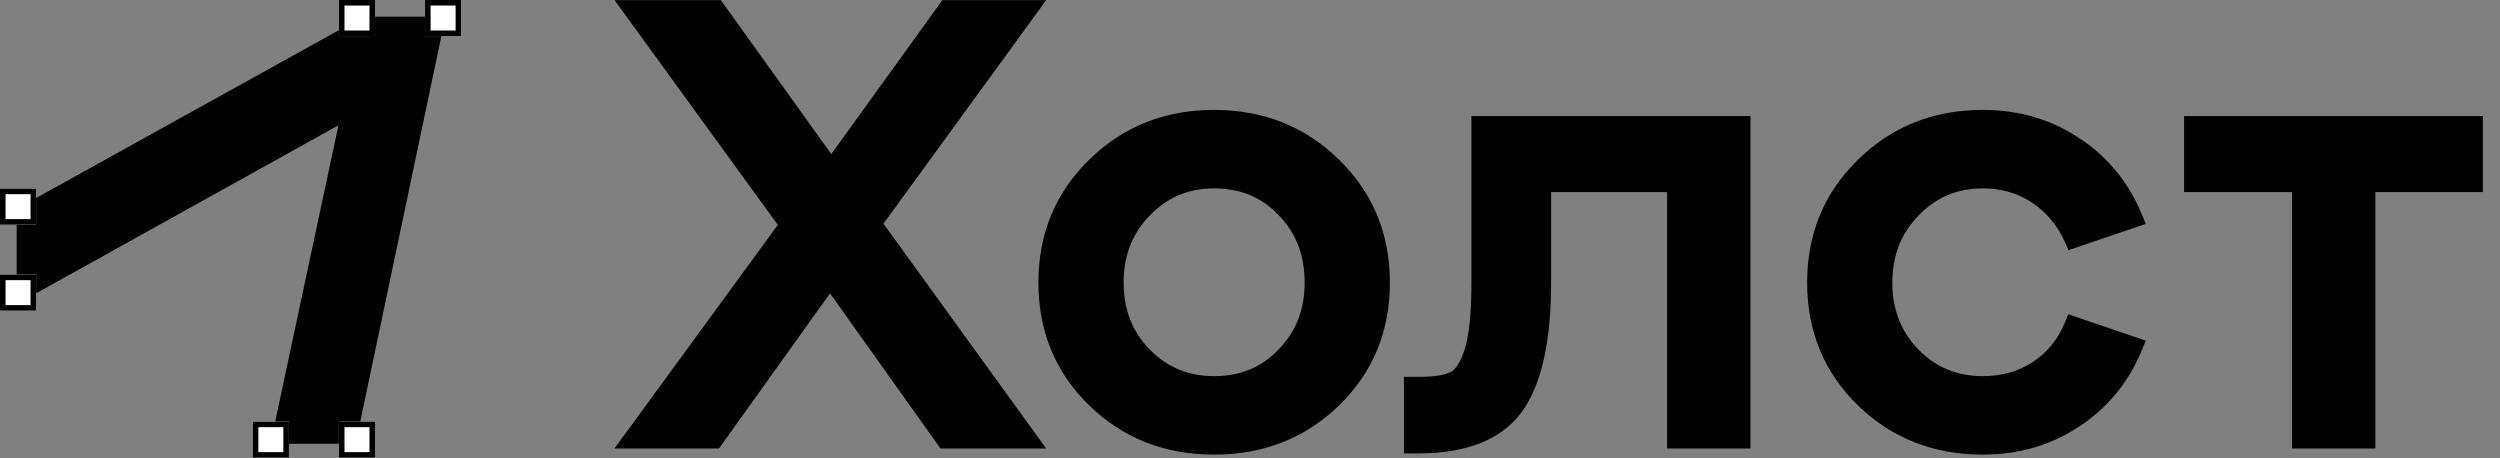
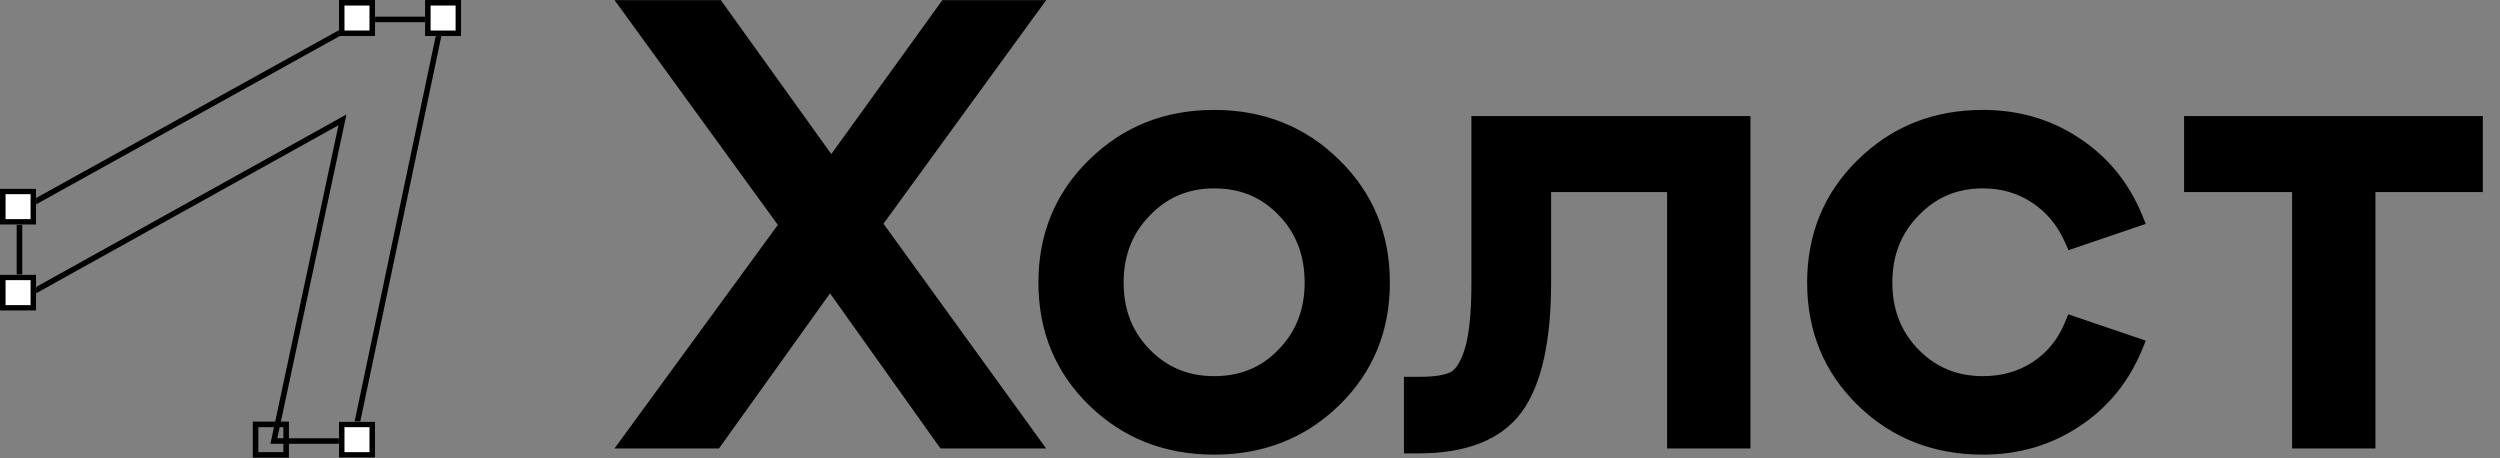
<svg xmlns="http://www.w3.org/2000/svg" width="120" height="22" viewBox="0 0 120 22" fill="none">
  <rect x="0" y="0" width="120" height="22" fill="#808080" stroke="none" />
  <g clip-path="url(#clip0_21_2247)">
    <path d="M45.467 0.23H45.349L45.28 0.326L39.902 7.781L34.553 0.326L34.484 0.23H34.366H30.39H29.939L30.204 0.595L37.615 10.795L30.205 20.937L29.938 21.302H30.39H34.277H34.396L34.464 21.206L39.842 13.694L45.191 21.206L45.26 21.302H45.379H49.324H49.775L49.511 20.937L42.129 10.737L49.51 0.595L49.776 0.23H49.324H45.467ZM55.027 10.191L55.029 10.189C55.907 9.273 56.986 8.817 58.279 8.817C59.594 8.817 60.671 9.265 61.528 10.16L61.53 10.162C62.407 11.057 62.848 12.185 62.848 13.564C62.848 14.922 62.407 16.04 61.53 16.936L61.528 16.938C60.671 17.832 59.594 18.28 58.279 18.28C56.984 18.28 55.905 17.833 55.027 16.936C54.15 16.04 53.709 14.922 53.709 13.564C53.709 12.206 54.15 11.087 55.027 10.191ZM67.614 21.308V21.538H67.844H68.079C70.296 21.538 71.914 20.928 72.858 19.648L72.859 19.647C73.787 18.369 74.228 16.325 74.228 13.564V8.994H80.246V21.072V21.302H80.476H83.568H83.798V21.072V6.025V5.795H83.568H71.083H70.853V6.025V13.564C70.853 15.01 70.745 16.073 70.538 16.767C70.329 17.473 70.058 17.872 69.764 18.044C69.44 18.213 68.936 18.31 68.227 18.31H67.844H67.614V18.54V21.308ZM99.323 15.566C98.968 16.428 98.418 17.097 97.674 17.581C96.949 18.046 96.119 18.28 95.178 18.28C93.884 18.28 92.805 17.833 91.927 16.936C91.049 16.04 90.608 14.922 90.608 13.564C90.608 12.206 91.049 11.087 91.927 10.191L91.928 10.189C92.807 9.273 93.885 8.817 95.178 8.817C96.117 8.817 96.946 9.061 97.671 9.544C98.399 10.029 98.95 10.691 99.326 11.537L99.411 11.729L99.61 11.661L102.466 10.69L102.698 10.611L102.605 10.384C101.979 8.87 100.998 7.675 99.662 6.805C98.346 5.934 96.849 5.501 95.178 5.501C92.864 5.501 90.91 6.278 89.334 7.834C87.757 9.371 86.968 11.286 86.968 13.564C86.968 15.841 87.757 17.757 89.334 19.294C90.911 20.83 92.864 21.597 95.178 21.597C96.849 21.597 98.347 21.163 99.663 20.293C100.998 19.422 101.979 18.227 102.605 16.714L102.698 16.487L102.466 16.408L99.61 15.437L99.406 15.367L99.323 15.566ZM113.565 21.302H113.795V21.072V8.994H118.718H118.949V8.764V6.025V5.795H118.718H105.291H105.061V6.025V8.764V8.994H105.291H110.244V21.072V21.302H110.474H113.565ZM50.069 13.564C50.069 15.841 50.858 17.757 52.435 19.294C54.012 20.83 55.965 21.597 58.279 21.597C60.592 21.597 62.545 20.83 64.122 19.294C65.7 17.757 66.489 15.841 66.489 13.564C66.489 11.286 65.7 9.371 64.123 7.834C62.546 6.278 60.593 5.501 58.279 5.501C55.964 5.501 54.011 6.278 52.434 7.834C50.857 9.371 50.069 11.286 50.069 13.564Z" fill="black" stroke="black" stroke-width="0.45" />
  </g>
  <g clip-path="url(#clip1_21_2247)">
-     <path d="M0.934 14.371V10.1L17.473 0.932H21.218L16.96 21.17H13.146L16.439 5.752L0.934 14.371Z" fill="black" />
    <path fill-rule="evenodd" clip-rule="evenodd" d="M17.439 0.799H21.382L17.068 21.303H12.981L16.247 6.011L0.8 14.597V10.021L17.439 0.799ZM17.508 1.065L1.067 10.178V14.144L16.63 5.493L13.311 21.037H16.852L21.054 1.065H17.508Z" fill="black" />
    <path d="M20.402 0H22.135V1.731H20.402V0Z" fill="white" />
    <path fill-rule="evenodd" clip-rule="evenodd" d="M21.869 0.266H20.669V1.465H21.869V0.266ZM20.402 0V1.731H22.135V0H20.402Z" fill="black" />
    <path d="M16.268 0H18.002V1.731H16.268V0Z" fill="white" />
    <path fill-rule="evenodd" clip-rule="evenodd" d="M17.735 0.266H16.535V1.465H17.735V0.266ZM16.268 0V1.731H18.002V0H16.268Z" fill="black" />
    <path d="M0 9.054H1.733V10.785H0V9.054Z" fill="white" />
    <path fill-rule="evenodd" clip-rule="evenodd" d="M1.467 9.32H0.267V10.518H1.467V9.32ZM0 9.054V10.785H1.733V9.054H0Z" fill="black" />
    <path d="M0 13.181H1.733V14.912H0V13.181Z" fill="white" />
    <path fill-rule="evenodd" clip-rule="evenodd" d="M1.467 13.447H0.267V14.646H1.467V13.447ZM0 13.181V14.912H1.733V13.181H0Z" fill="black" />
-     <path d="M12.134 20.238H13.868V21.969H12.134V20.238Z" fill="white" />
    <path fill-rule="evenodd" clip-rule="evenodd" d="M13.601 20.504H12.401V21.703H13.601V20.504ZM12.134 20.238V21.969H13.868V20.238H12.134Z" fill="black" />
    <path d="M16.268 20.238H18.002V21.969H16.268V20.238Z" fill="white" />
    <path fill-rule="evenodd" clip-rule="evenodd" d="M17.735 20.504H16.535V21.703H17.735V20.504ZM16.268 20.238V21.969H18.002V20.238H16.268Z" fill="black" />
  </g>
  <defs>
    <clipPath id="clip0_21_2247">
      <rect width="89.718" height="21.854" fill="white" transform="translate(29.47)" />
    </clipPath>
    <clipPath id="clip1_21_2247">
      <rect width="22.135" height="22" fill="white" />
    </clipPath>
  </defs>
</svg>